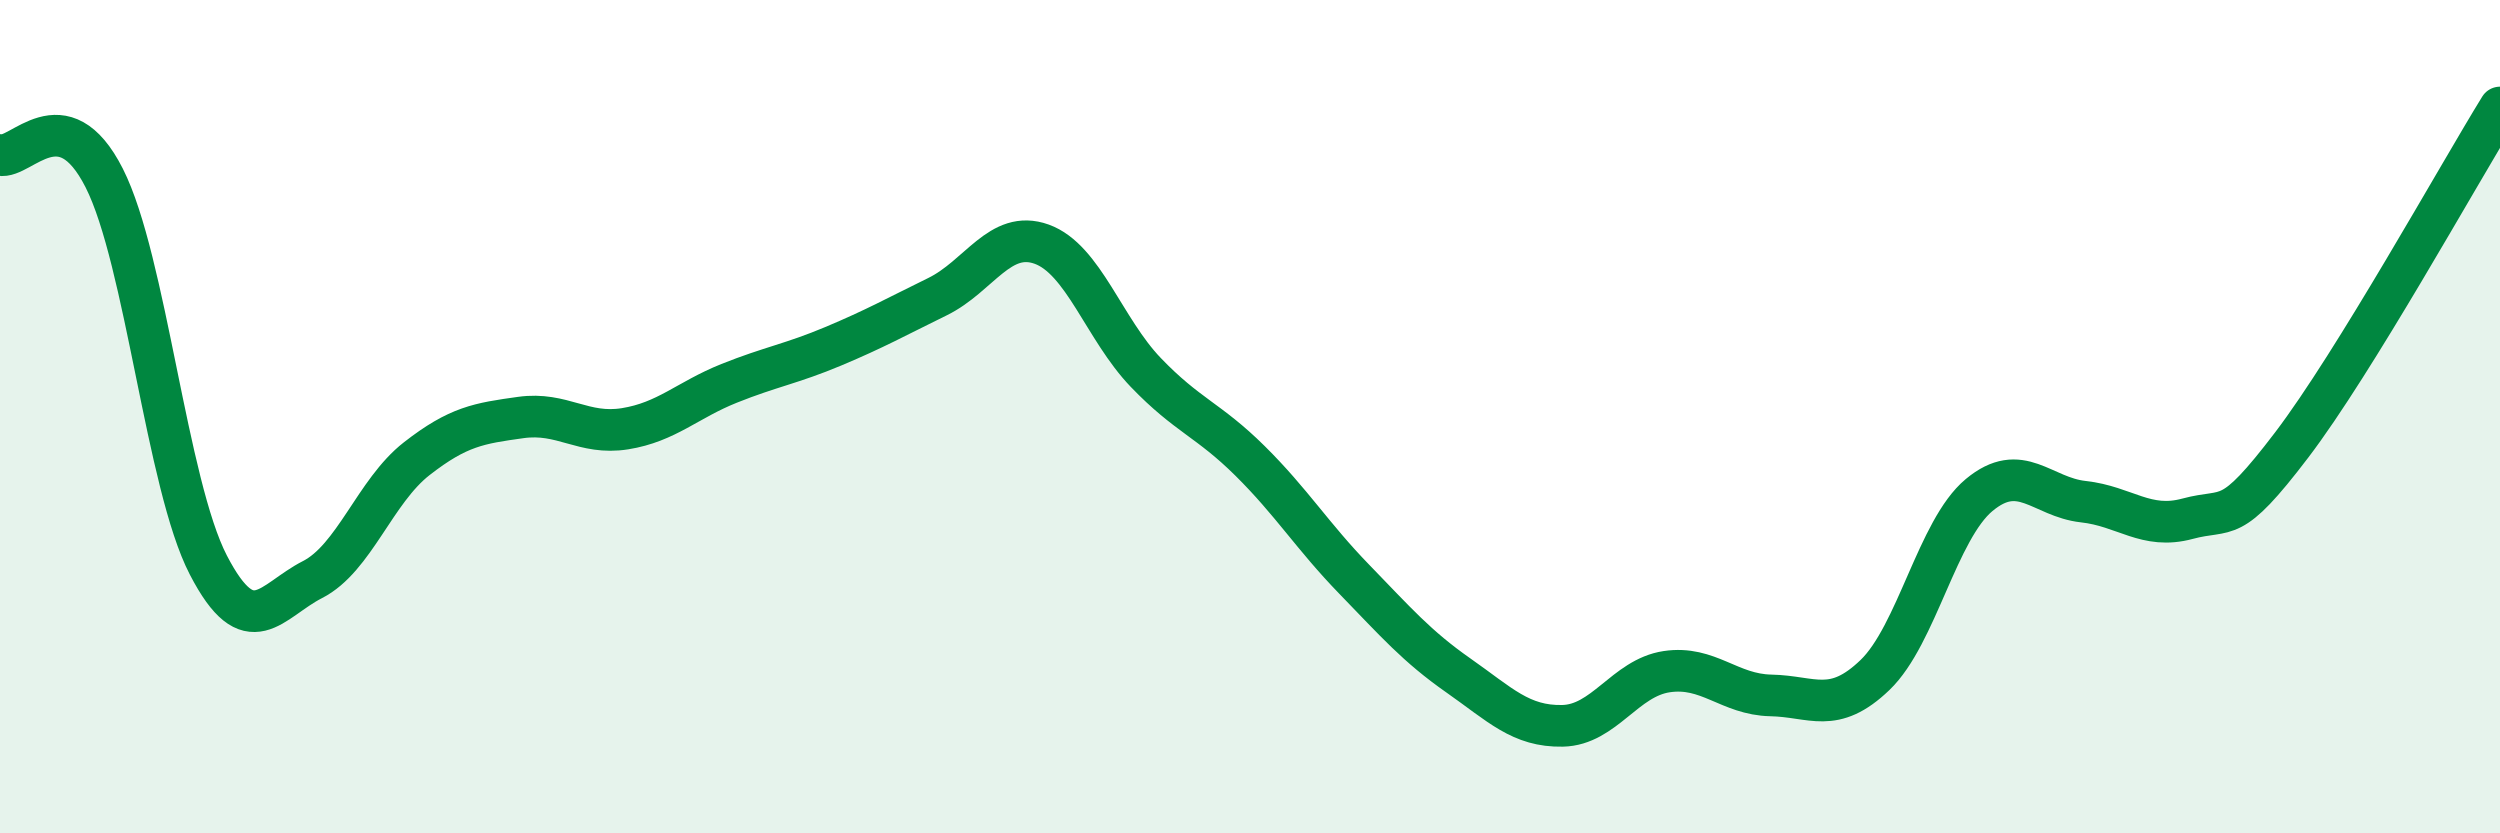
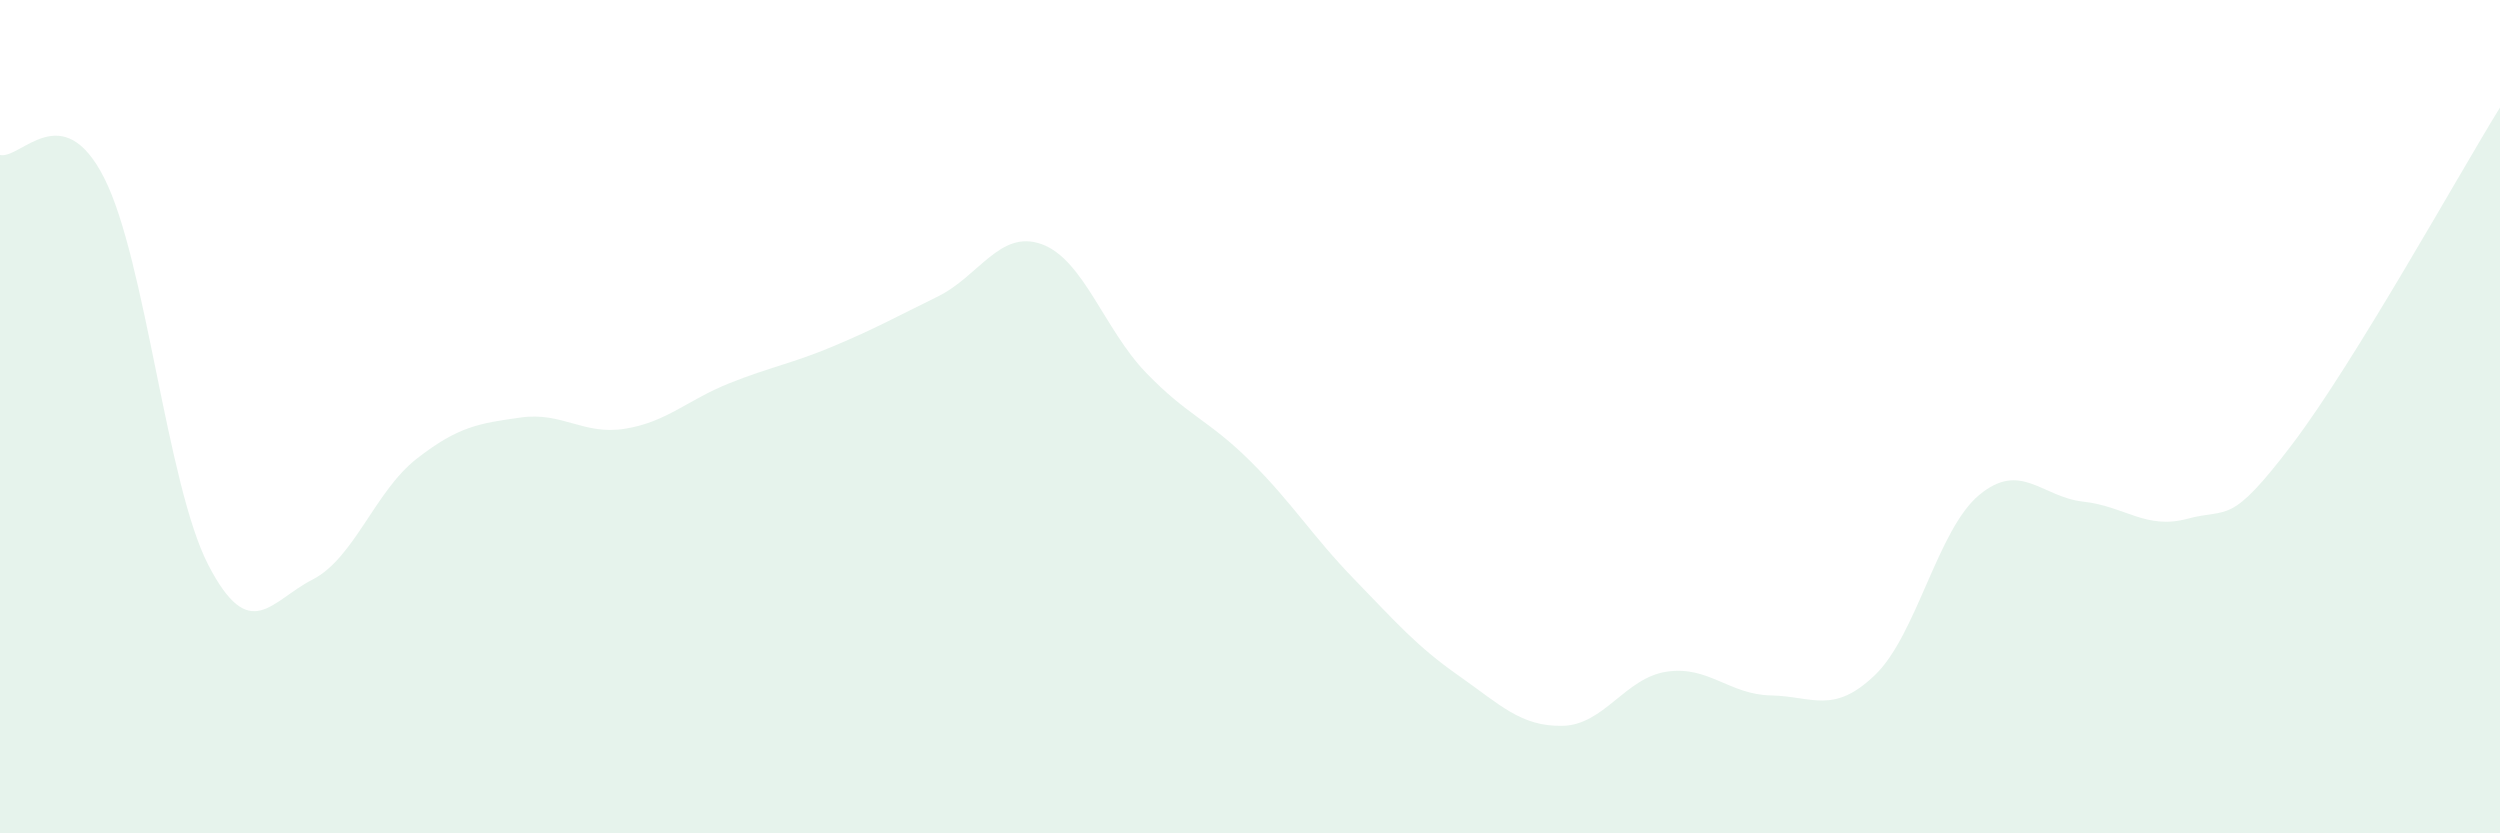
<svg xmlns="http://www.w3.org/2000/svg" width="60" height="20" viewBox="0 0 60 20">
  <path d="M 0,3.72 C 0.5,3.83 1.5,2.3 2.5,4.27 C 3.5,6.24 4,11.63 5,13.56 C 6,15.49 6.5,14.42 7.5,13.91 C 8.5,13.4 9,11.79 10,11.01 C 11,10.23 11.5,10.16 12.5,10.02 C 13.5,9.88 14,10.45 15,10.29 C 16,10.13 16.5,9.6 17.5,9.2 C 18.5,8.8 19,8.73 20,8.31 C 21,7.89 21.5,7.61 22.5,7.12 C 23.5,6.63 24,5.5 25,5.86 C 26,6.22 26.5,7.9 27.5,8.94 C 28.5,9.98 29,10.07 30,11.06 C 31,12.05 31.5,12.87 32.5,13.9 C 33.5,14.93 34,15.51 35,16.21 C 36,16.91 36.5,17.44 37.5,17.42 C 38.5,17.4 39,16.27 40,16.12 C 41,15.97 41.5,16.67 42.5,16.69 C 43.5,16.71 44,17.16 45,16.2 C 46,15.24 46.5,12.71 47.5,11.88 C 48.5,11.05 49,11.93 50,12.04 C 51,12.15 51.5,12.72 52.5,12.45 C 53.5,12.18 53.5,12.65 55,10.68 C 56.5,8.71 59,4.2 60,2.58L60 20L0 20Z" fill="#008740" opacity="0.1" stroke-linecap="round" stroke-linejoin="round" />
-   <path d="M 0,3.72 C 0.5,3.83 1.5,2.3 2.5,4.27 C 3.5,6.24 4,11.63 5,13.56 C 6,15.49 6.5,14.42 7.5,13.91 C 8.5,13.4 9,11.79 10,11.01 C 11,10.23 11.5,10.16 12.5,10.02 C 13.5,9.88 14,10.45 15,10.29 C 16,10.13 16.5,9.6 17.5,9.2 C 18.5,8.8 19,8.73 20,8.31 C 21,7.89 21.5,7.61 22.5,7.12 C 23.5,6.63 24,5.5 25,5.86 C 26,6.22 26.5,7.9 27.5,8.94 C 28.5,9.98 29,10.07 30,11.06 C 31,12.05 31.5,12.87 32.5,13.9 C 33.5,14.93 34,15.51 35,16.21 C 36,16.91 36.5,17.44 37.5,17.42 C 38.5,17.4 39,16.27 40,16.12 C 41,15.97 41.5,16.67 42.5,16.69 C 43.5,16.71 44,17.16 45,16.2 C 46,15.24 46.5,12.71 47.5,11.88 C 48.5,11.05 49,11.93 50,12.04 C 51,12.15 51.5,12.72 52.5,12.45 C 53.5,12.18 53.5,12.65 55,10.68 C 56.5,8.71 59,4.2 60,2.58" stroke="#008740" stroke-width="1" fill="none" stroke-linecap="round" stroke-linejoin="round" />
</svg>